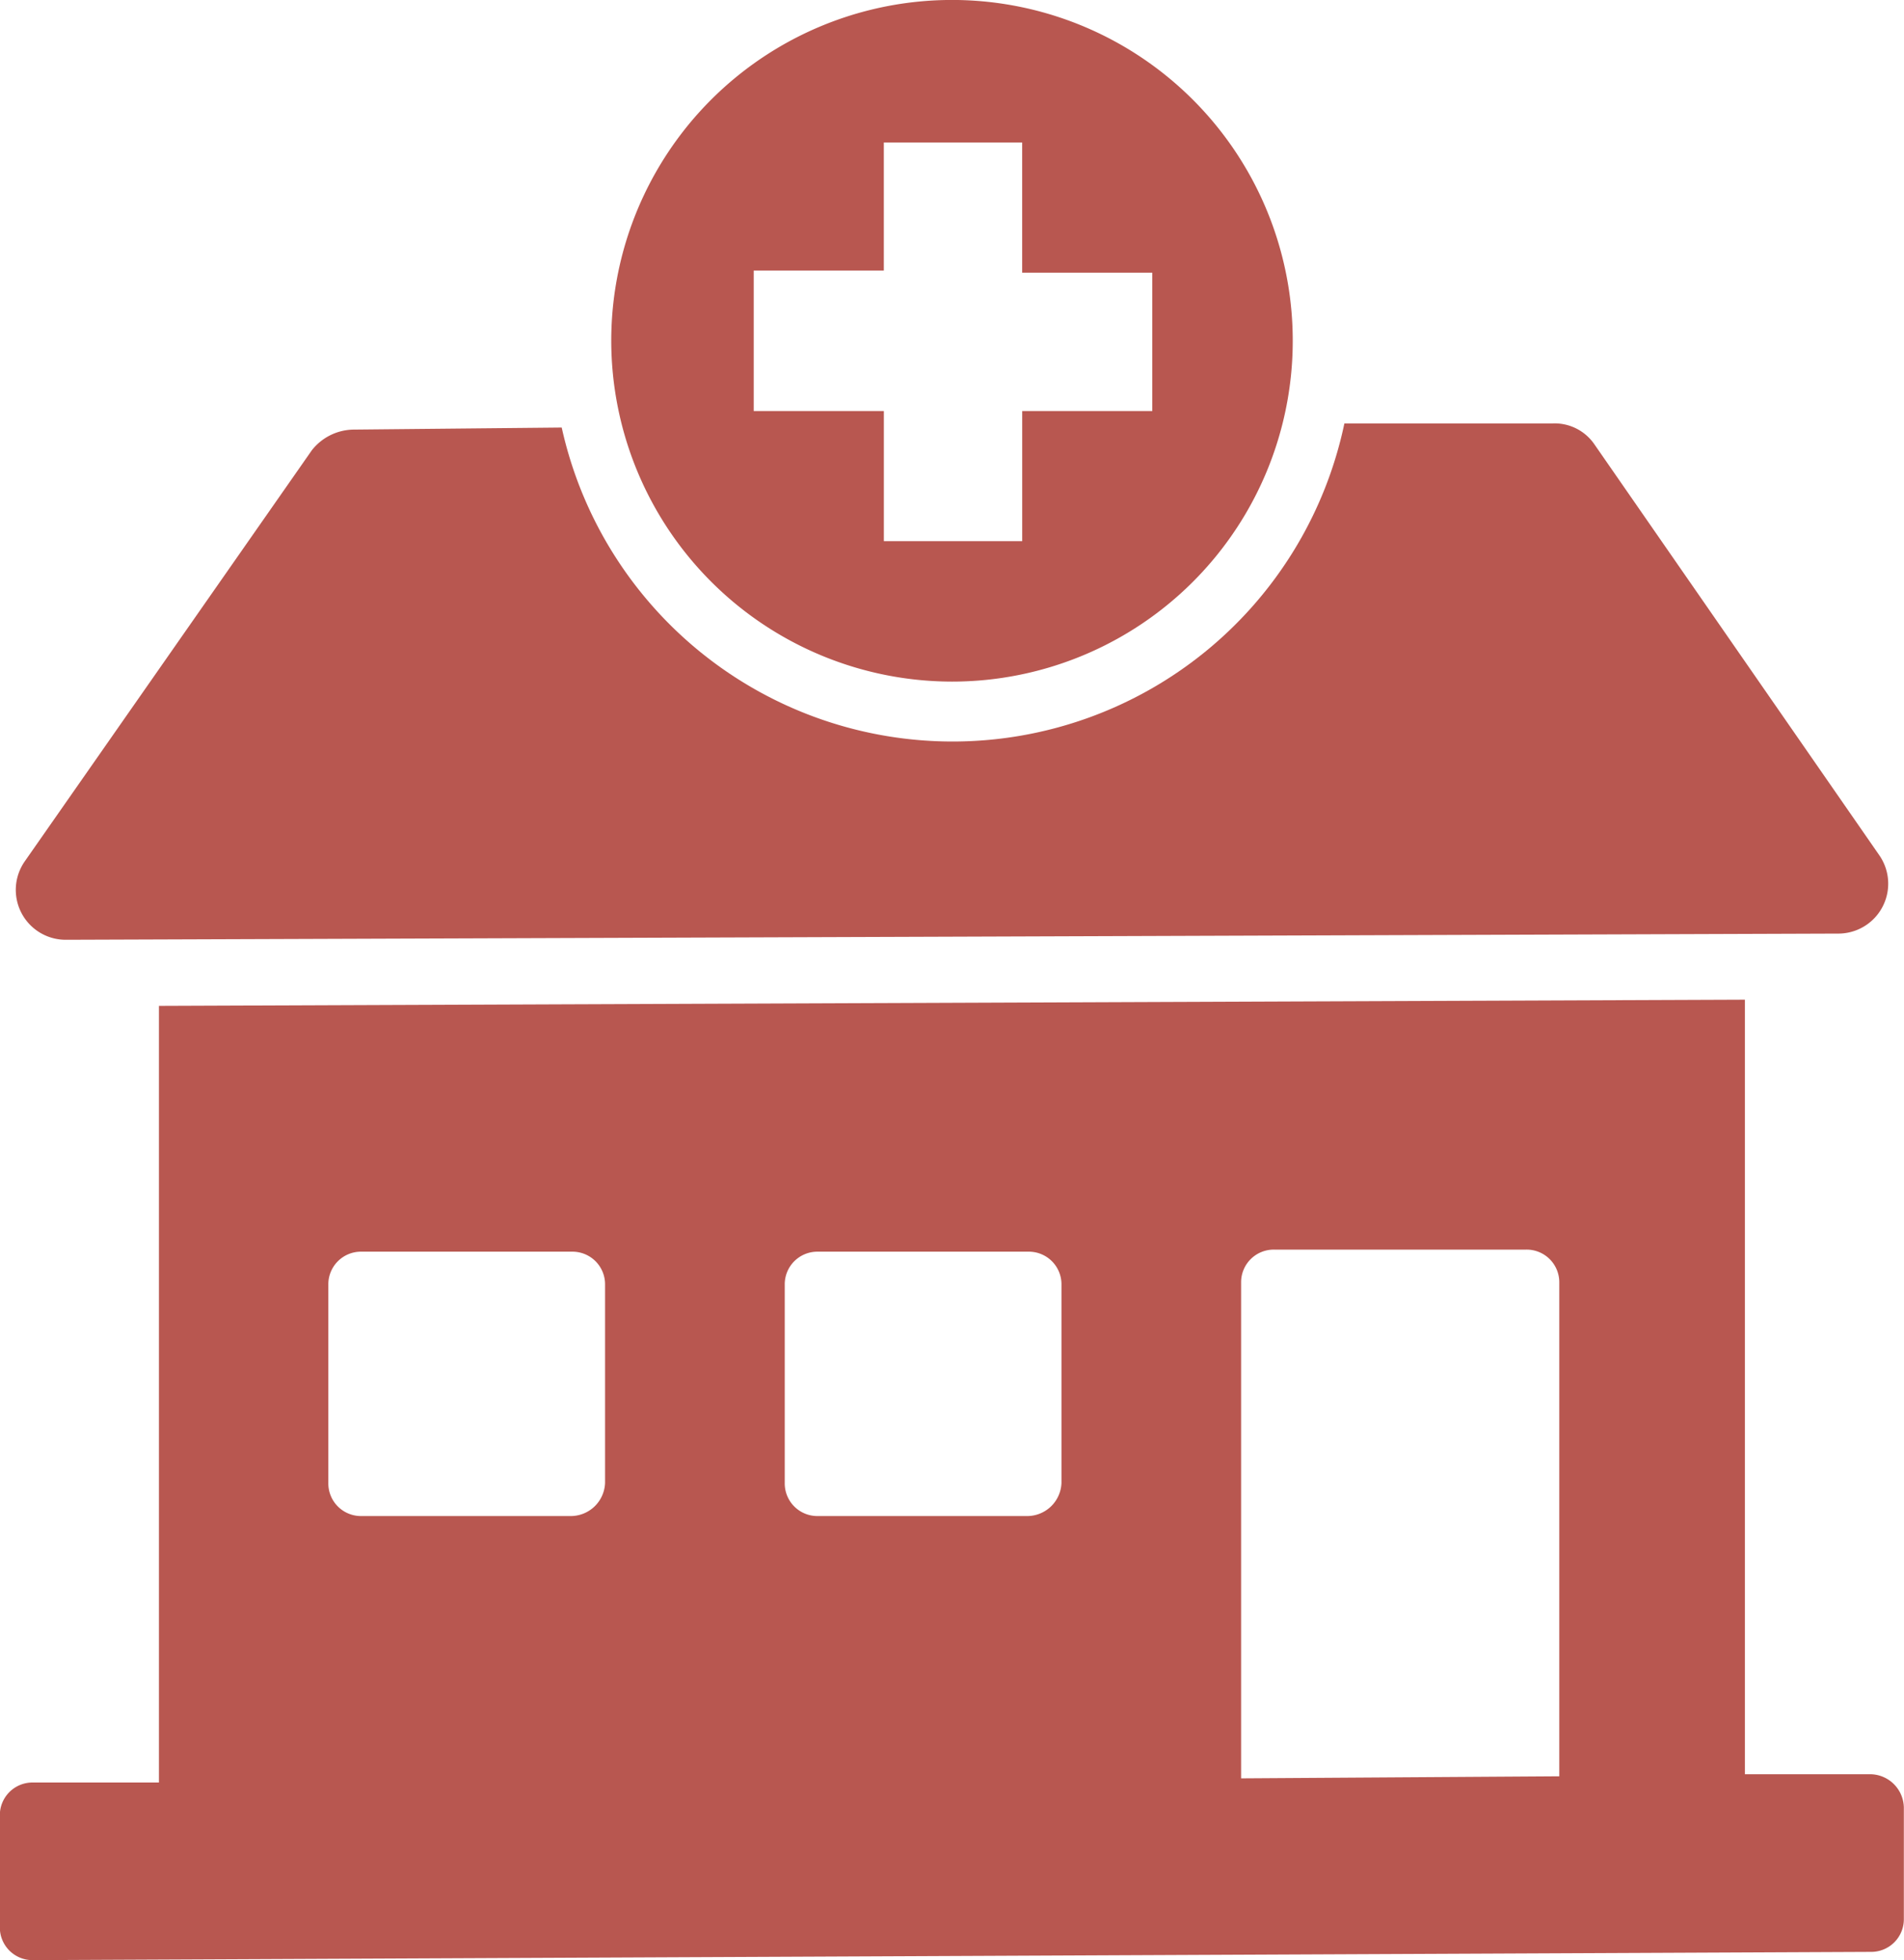
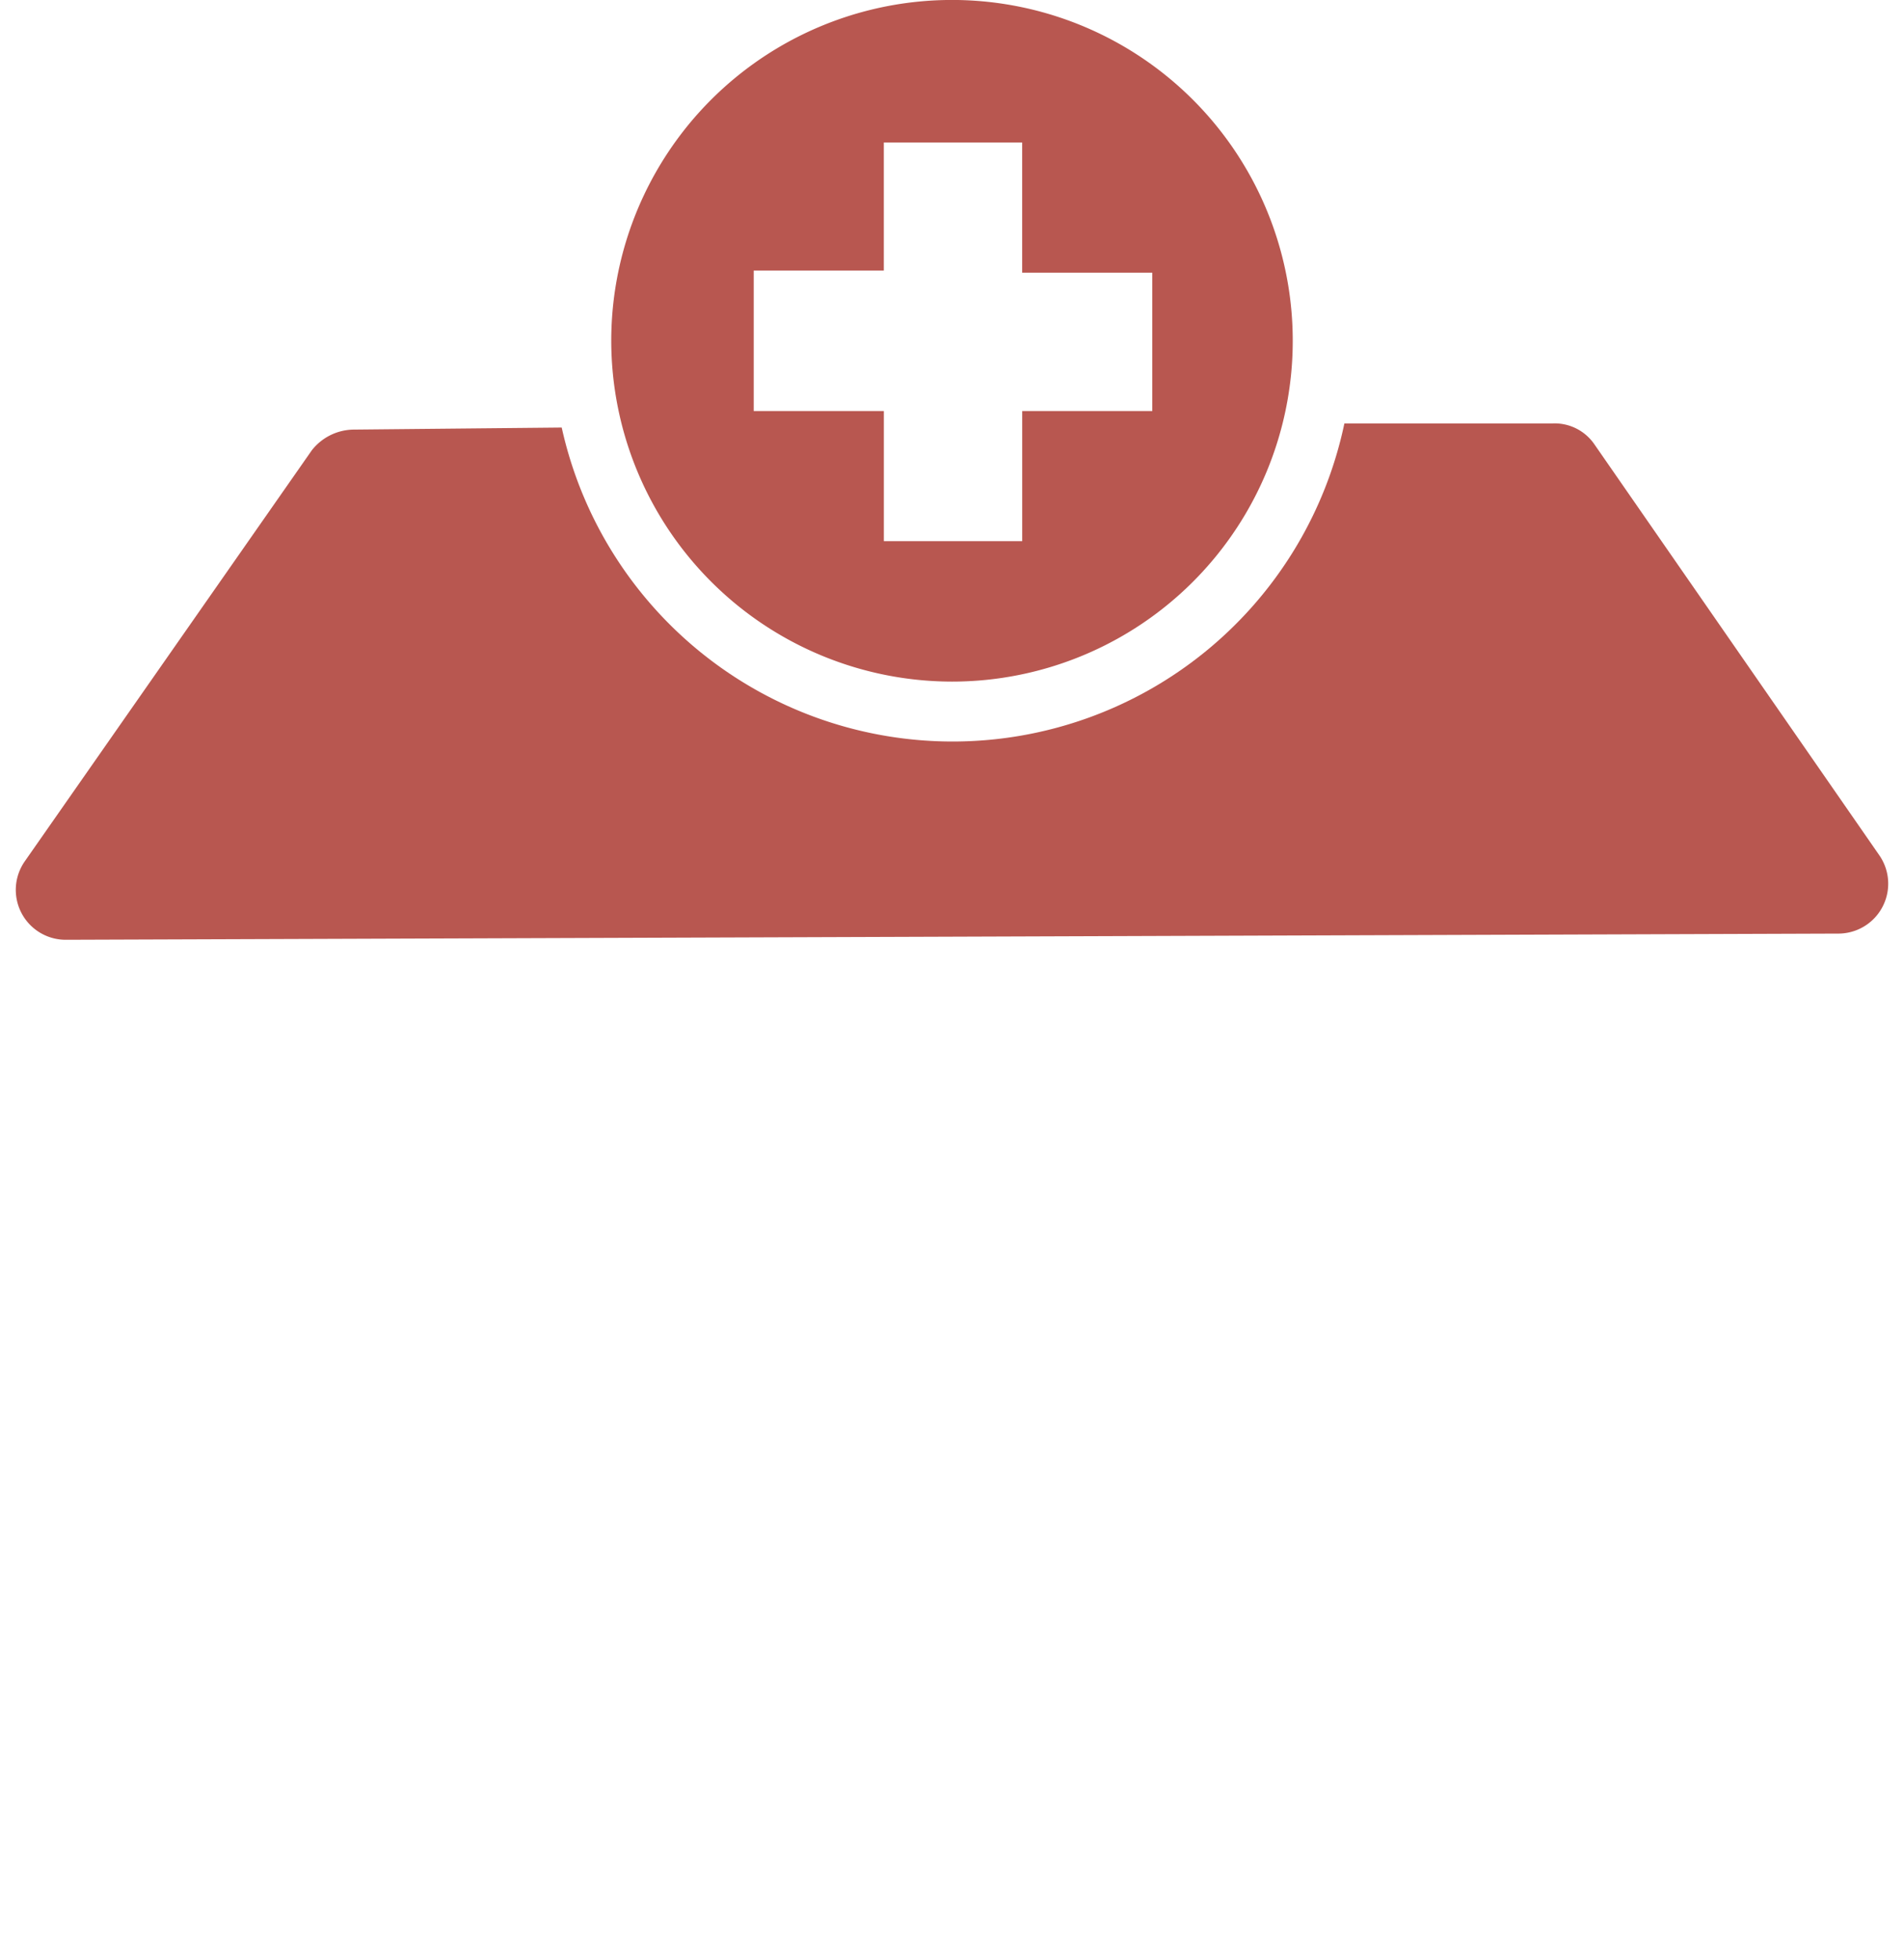
<svg xmlns="http://www.w3.org/2000/svg" width="49.848" height="51.308" viewBox="0 0 49.848 51.308">
  <defs>
    <style>.a{fill:#b85750;}</style>
  </defs>
  <g transform="translate(0 0)">
    <path class="a" d="M5.981,36.516l46.388-.162A1.306,1.306,0,0,0,53.45,34.3L45.989,23.541A1.262,1.262,0,0,0,44.908,23H39.448a10.481,10.481,0,0,1-20.491.108l-5.461.054a1.411,1.411,0,0,0-1.081.541L4.9,34.462A1.306,1.306,0,0,0,5.981,36.516Z" transform="translate(-4.251 -11.917)" />
-     <path class="a" d="M52.883,71.174h-3.3V50.9l-41.522.162V71.391h-3.3a.854.854,0,0,0-.865.865v2.919a.854.854,0,0,0,.865.865l48.118-.216a.854.854,0,0,0,.865-.865v-2.92A.889.889,0,0,0,52.883,71.174ZM18.822,64.416H13.361a.854.854,0,0,1-.865-.865v-5.19a.854.854,0,0,1,.865-.865h5.515a.854.854,0,0,1,.865.865v5.19A.9.9,0,0,1,18.822,64.416Zm11.948,0H25.31a.854.854,0,0,1-.865-.865v-5.19a.854.854,0,0,1,.865-.865h5.515a.854.854,0,0,1,.865.865v5.19A.9.9,0,0,1,30.77,64.416Zm13.949,6.812-8.326.054V58.307a.854.854,0,0,1,.865-.865h6.6a.854.854,0,0,1,.865.865V71.228Z" transform="translate(-3.9 -24.733)" />
    <path class="a" d="M42.421,20.341A8.921,8.921,0,1,0,33.5,11.421,8.93,8.93,0,0,0,42.421,20.341ZM37.23,9.583h3.406V6.23h3.622V9.637h3.406v3.622H44.259v3.406H40.637V13.259H37.23Z" transform="translate(-17.497 -2.5)" />
  </g>
</svg>